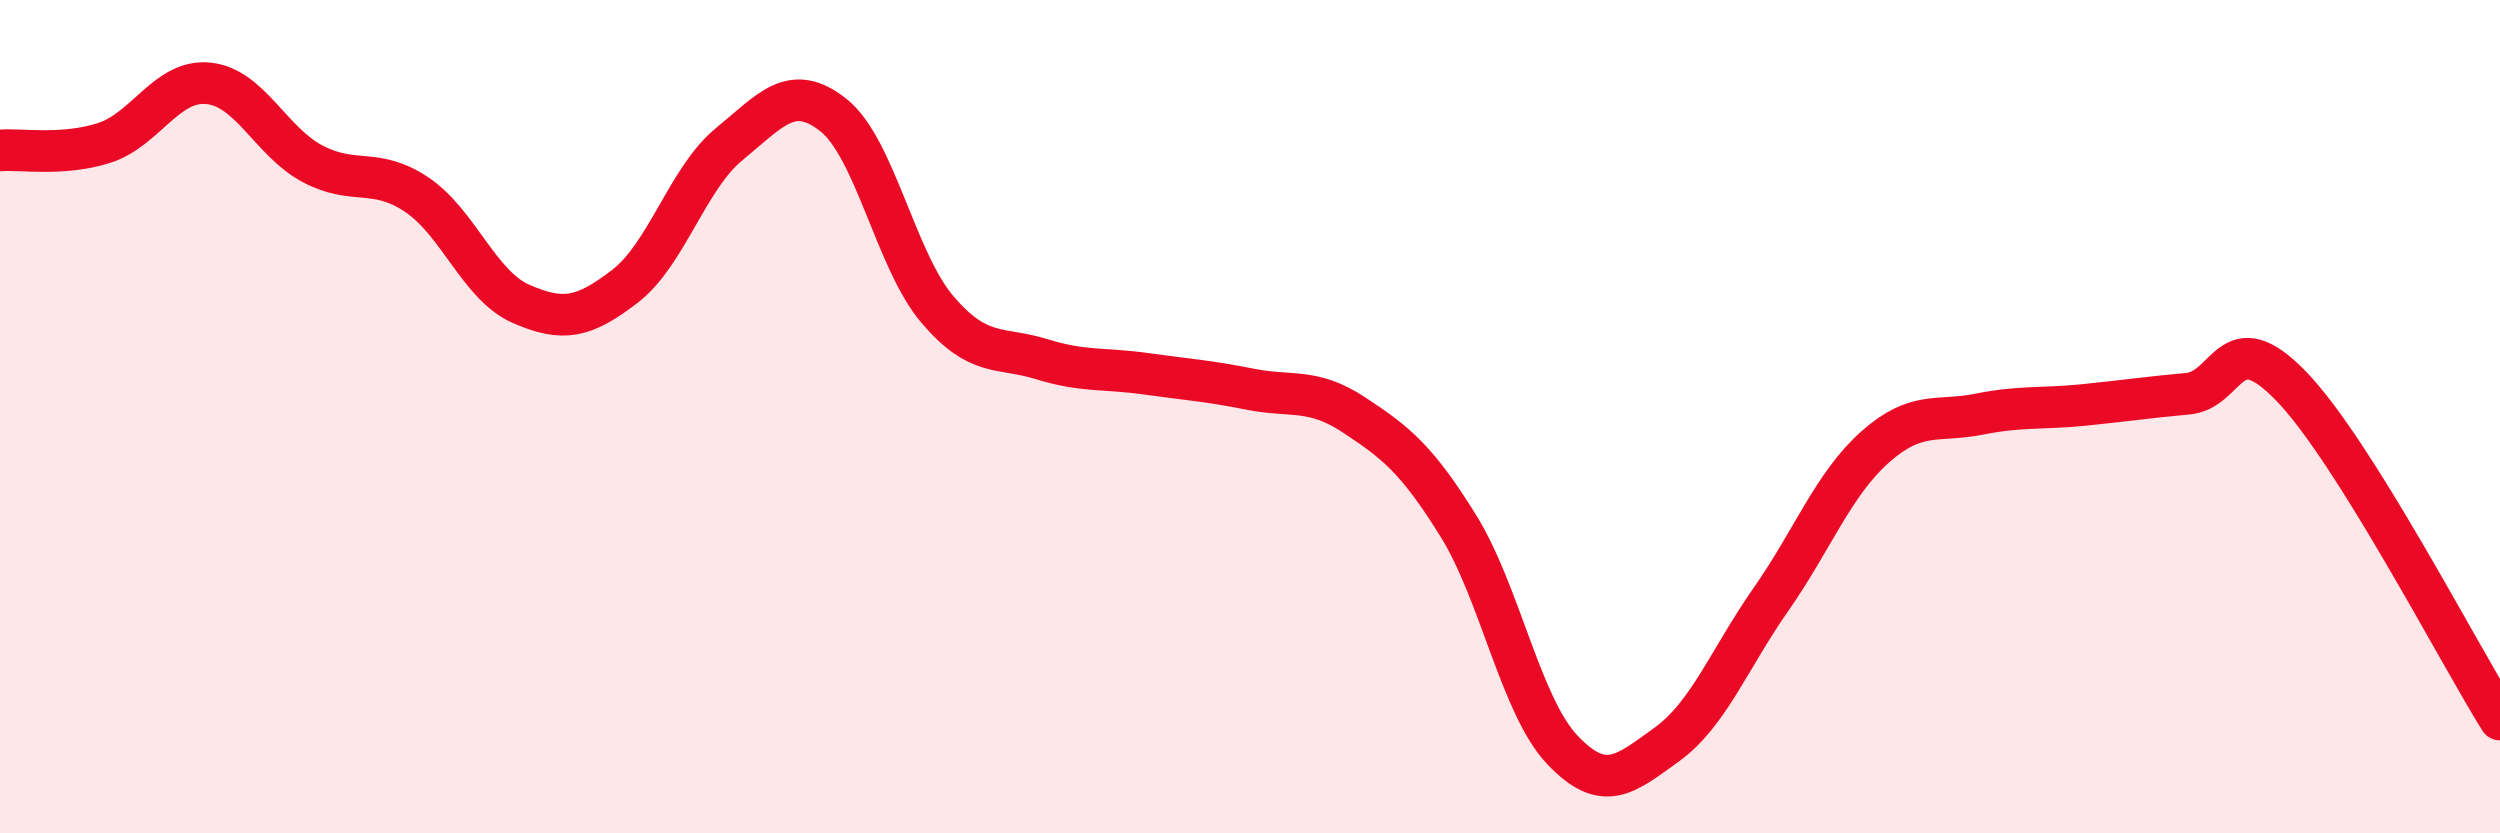
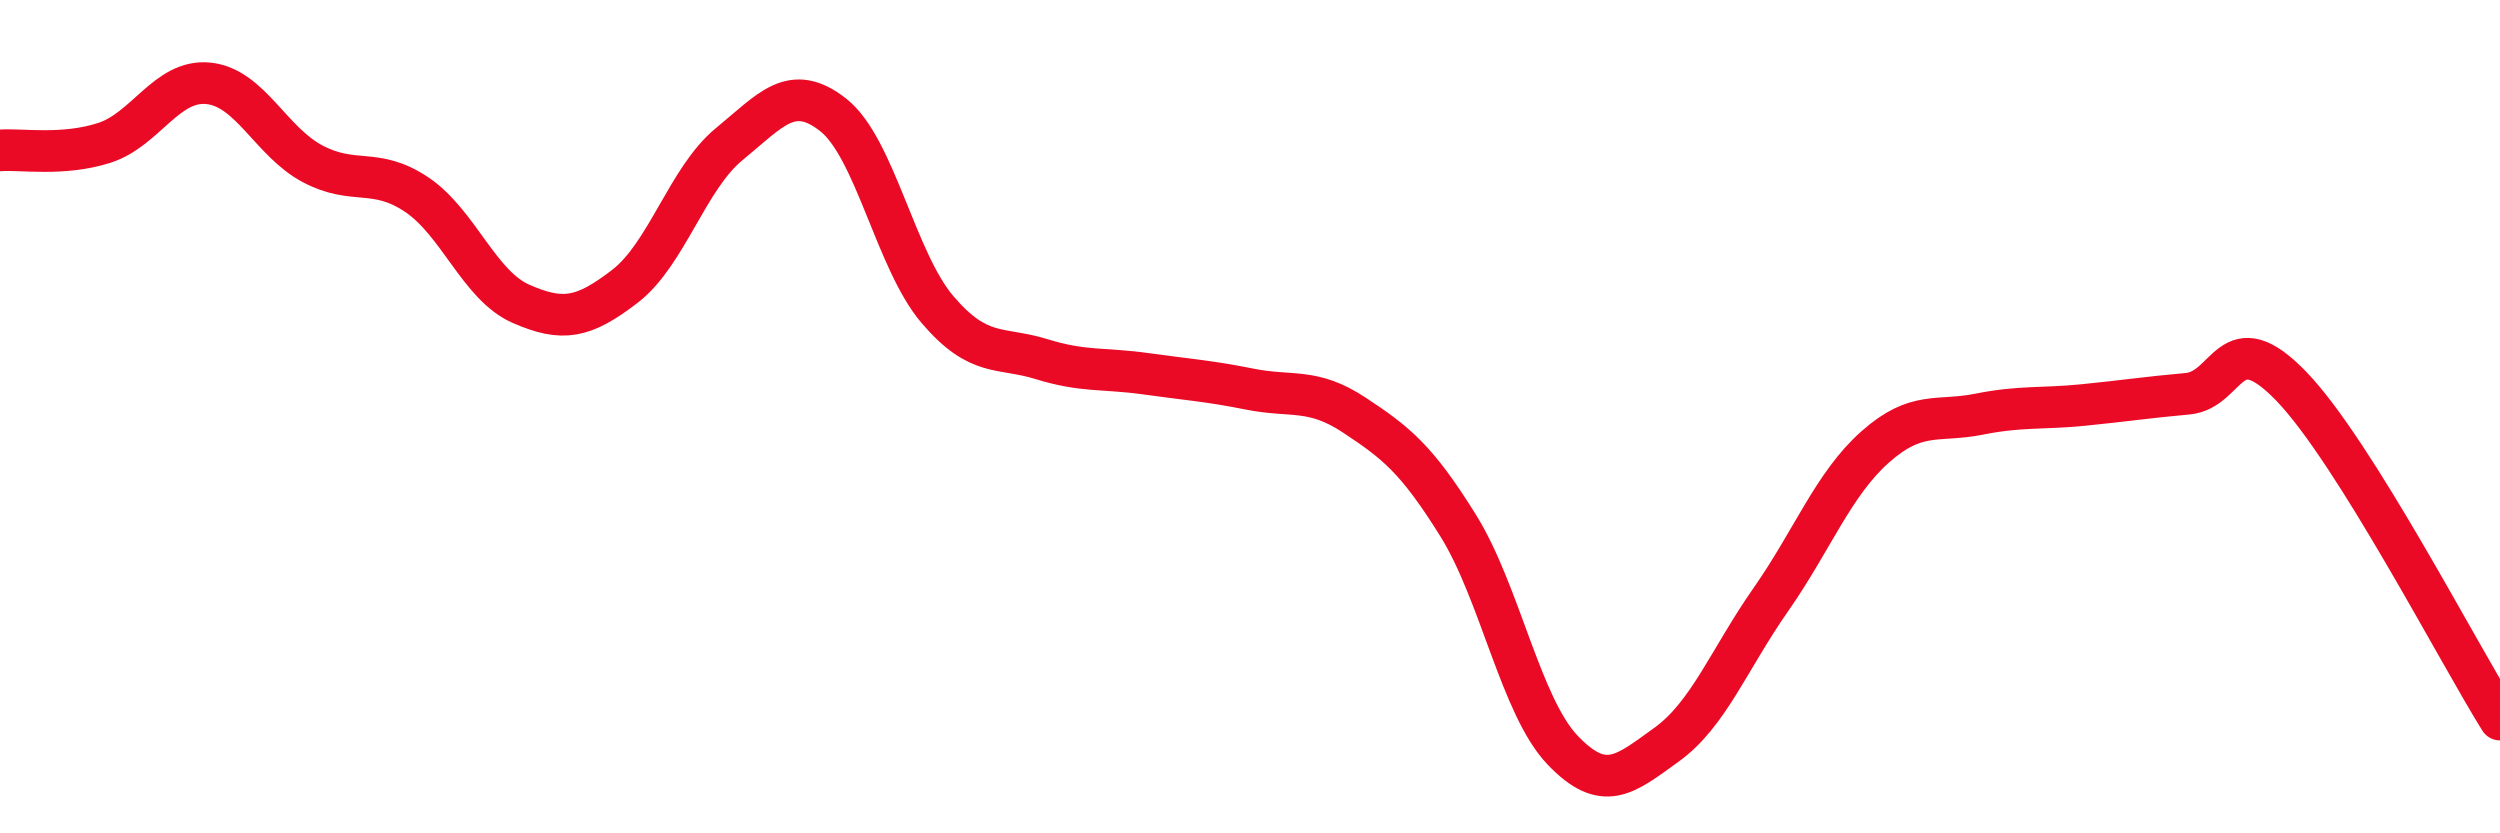
<svg xmlns="http://www.w3.org/2000/svg" width="60" height="20" viewBox="0 0 60 20">
-   <path d="M 0,3.61 C 0.5,3.57 1.5,3.75 2.5,3.43 C 3.5,3.11 4,1.9 5,2 C 6,2.1 6.5,3.4 7.5,3.93 C 8.5,4.46 9,4 10,4.67 C 11,5.34 11.5,6.85 12.5,7.29 C 13.5,7.73 14,7.64 15,6.87 C 16,6.1 16.5,4.28 17.5,3.46 C 18.5,2.64 19,1.97 20,2.76 C 21,3.55 21.5,6.26 22.5,7.43 C 23.5,8.6 24,8.31 25,8.62 C 26,8.93 26.5,8.83 27.5,8.97 C 28.5,9.11 29,9.14 30,9.34 C 31,9.54 31.5,9.3 32.5,9.96 C 33.5,10.62 34,11.01 35,12.62 C 36,14.23 36.5,16.95 37.5,18 C 38.5,19.05 39,18.59 40,17.87 C 41,17.15 41.5,15.82 42.5,14.39 C 43.5,12.96 44,11.62 45,10.73 C 46,9.84 46.5,10.14 47.5,9.94 C 48.5,9.74 49,9.82 50,9.72 C 51,9.62 51.5,9.54 52.5,9.45 C 53.5,9.36 53.5,7.72 55,9.28 C 56.5,10.84 59,15.67 60,17.27L60 20L0 20Z" fill="#EB0A25" opacity="0.1" stroke-linecap="round" stroke-linejoin="round" />
  <path d="M 0,3.61 C 0.5,3.57 1.5,3.75 2.5,3.43 C 3.5,3.11 4,1.9 5,2 C 6,2.1 6.5,3.4 7.5,3.93 C 8.5,4.46 9,4 10,4.67 C 11,5.34 11.5,6.85 12.5,7.29 C 13.5,7.73 14,7.64 15,6.87 C 16,6.1 16.5,4.28 17.5,3.46 C 18.5,2.64 19,1.97 20,2.76 C 21,3.55 21.5,6.26 22.5,7.43 C 23.5,8.6 24,8.31 25,8.62 C 26,8.93 26.5,8.83 27.5,8.97 C 28.5,9.11 29,9.14 30,9.34 C 31,9.54 31.5,9.3 32.5,9.96 C 33.5,10.62 34,11.01 35,12.62 C 36,14.23 36.5,16.95 37.5,18 C 38.5,19.05 39,18.59 40,17.87 C 41,17.15 41.5,15.82 42.5,14.39 C 43.5,12.96 44,11.62 45,10.73 C 46,9.84 46.5,10.14 47.5,9.94 C 48.5,9.74 49,9.82 50,9.72 C 51,9.62 51.5,9.54 52.5,9.45 C 53.5,9.36 53.5,7.72 55,9.28 C 56.5,10.84 59,15.67 60,17.27" stroke="#EB0A25" stroke-width="1" fill="none" stroke-linecap="round" stroke-linejoin="round" />
</svg>